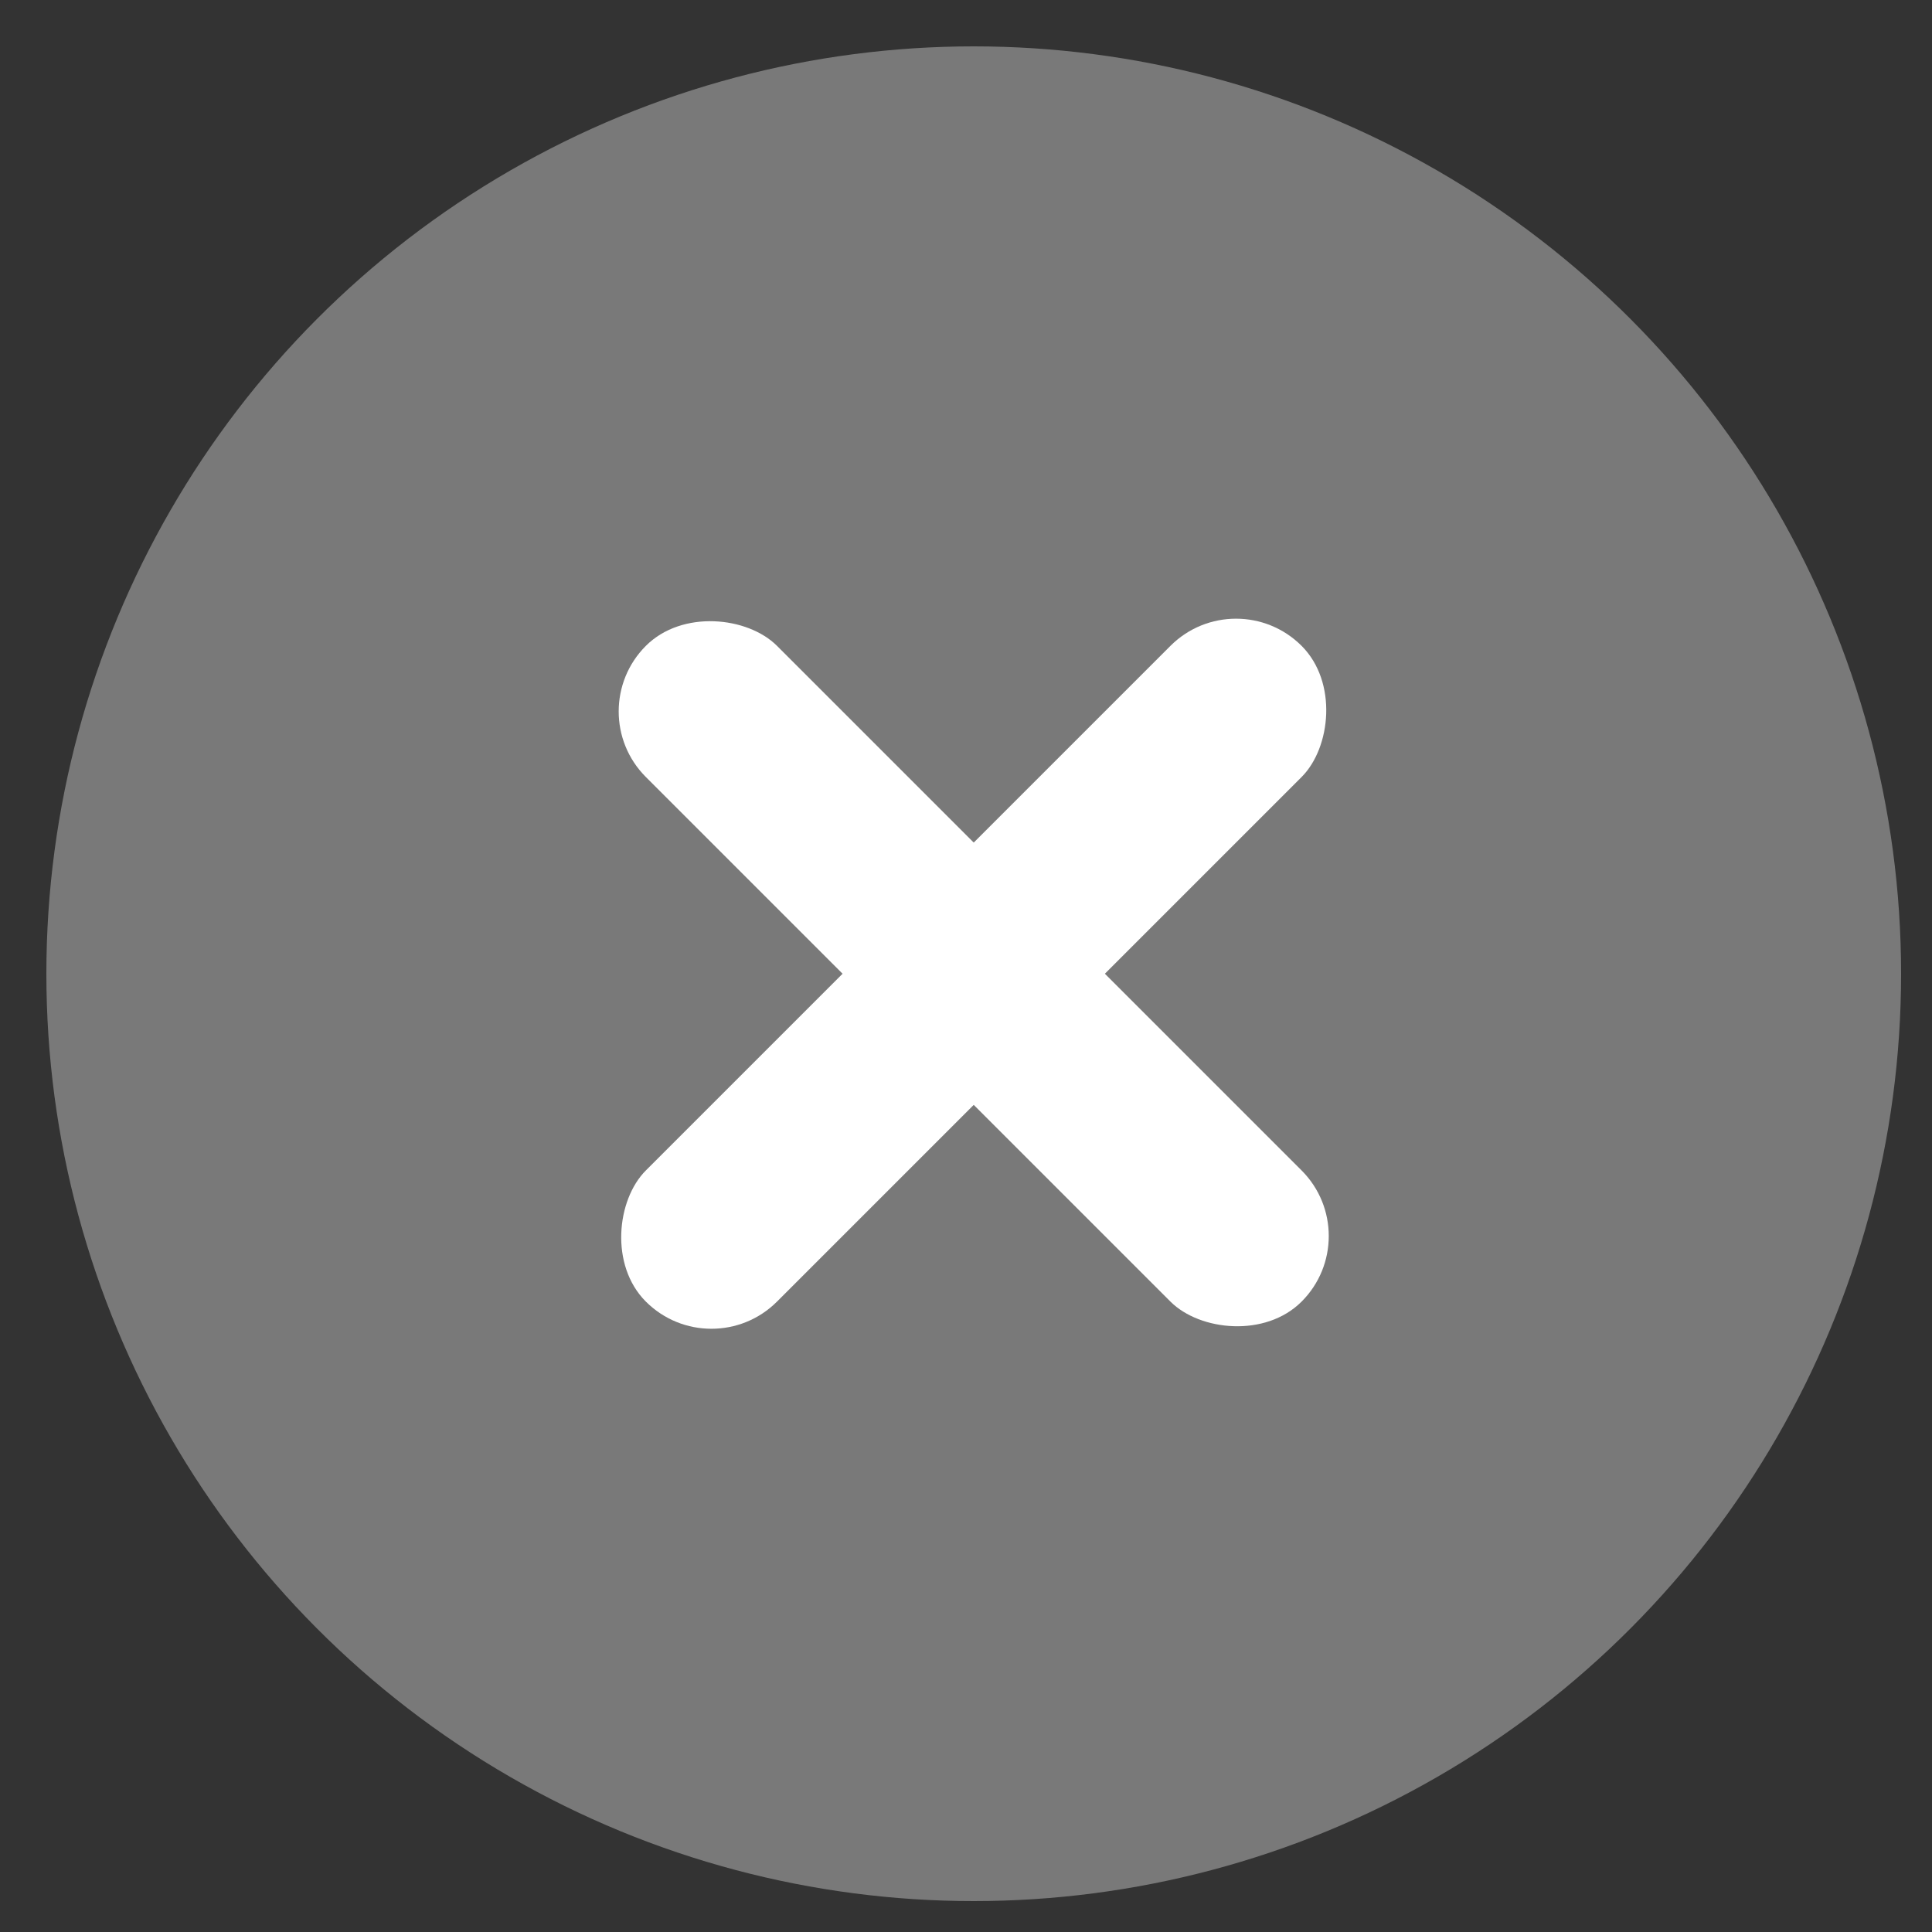
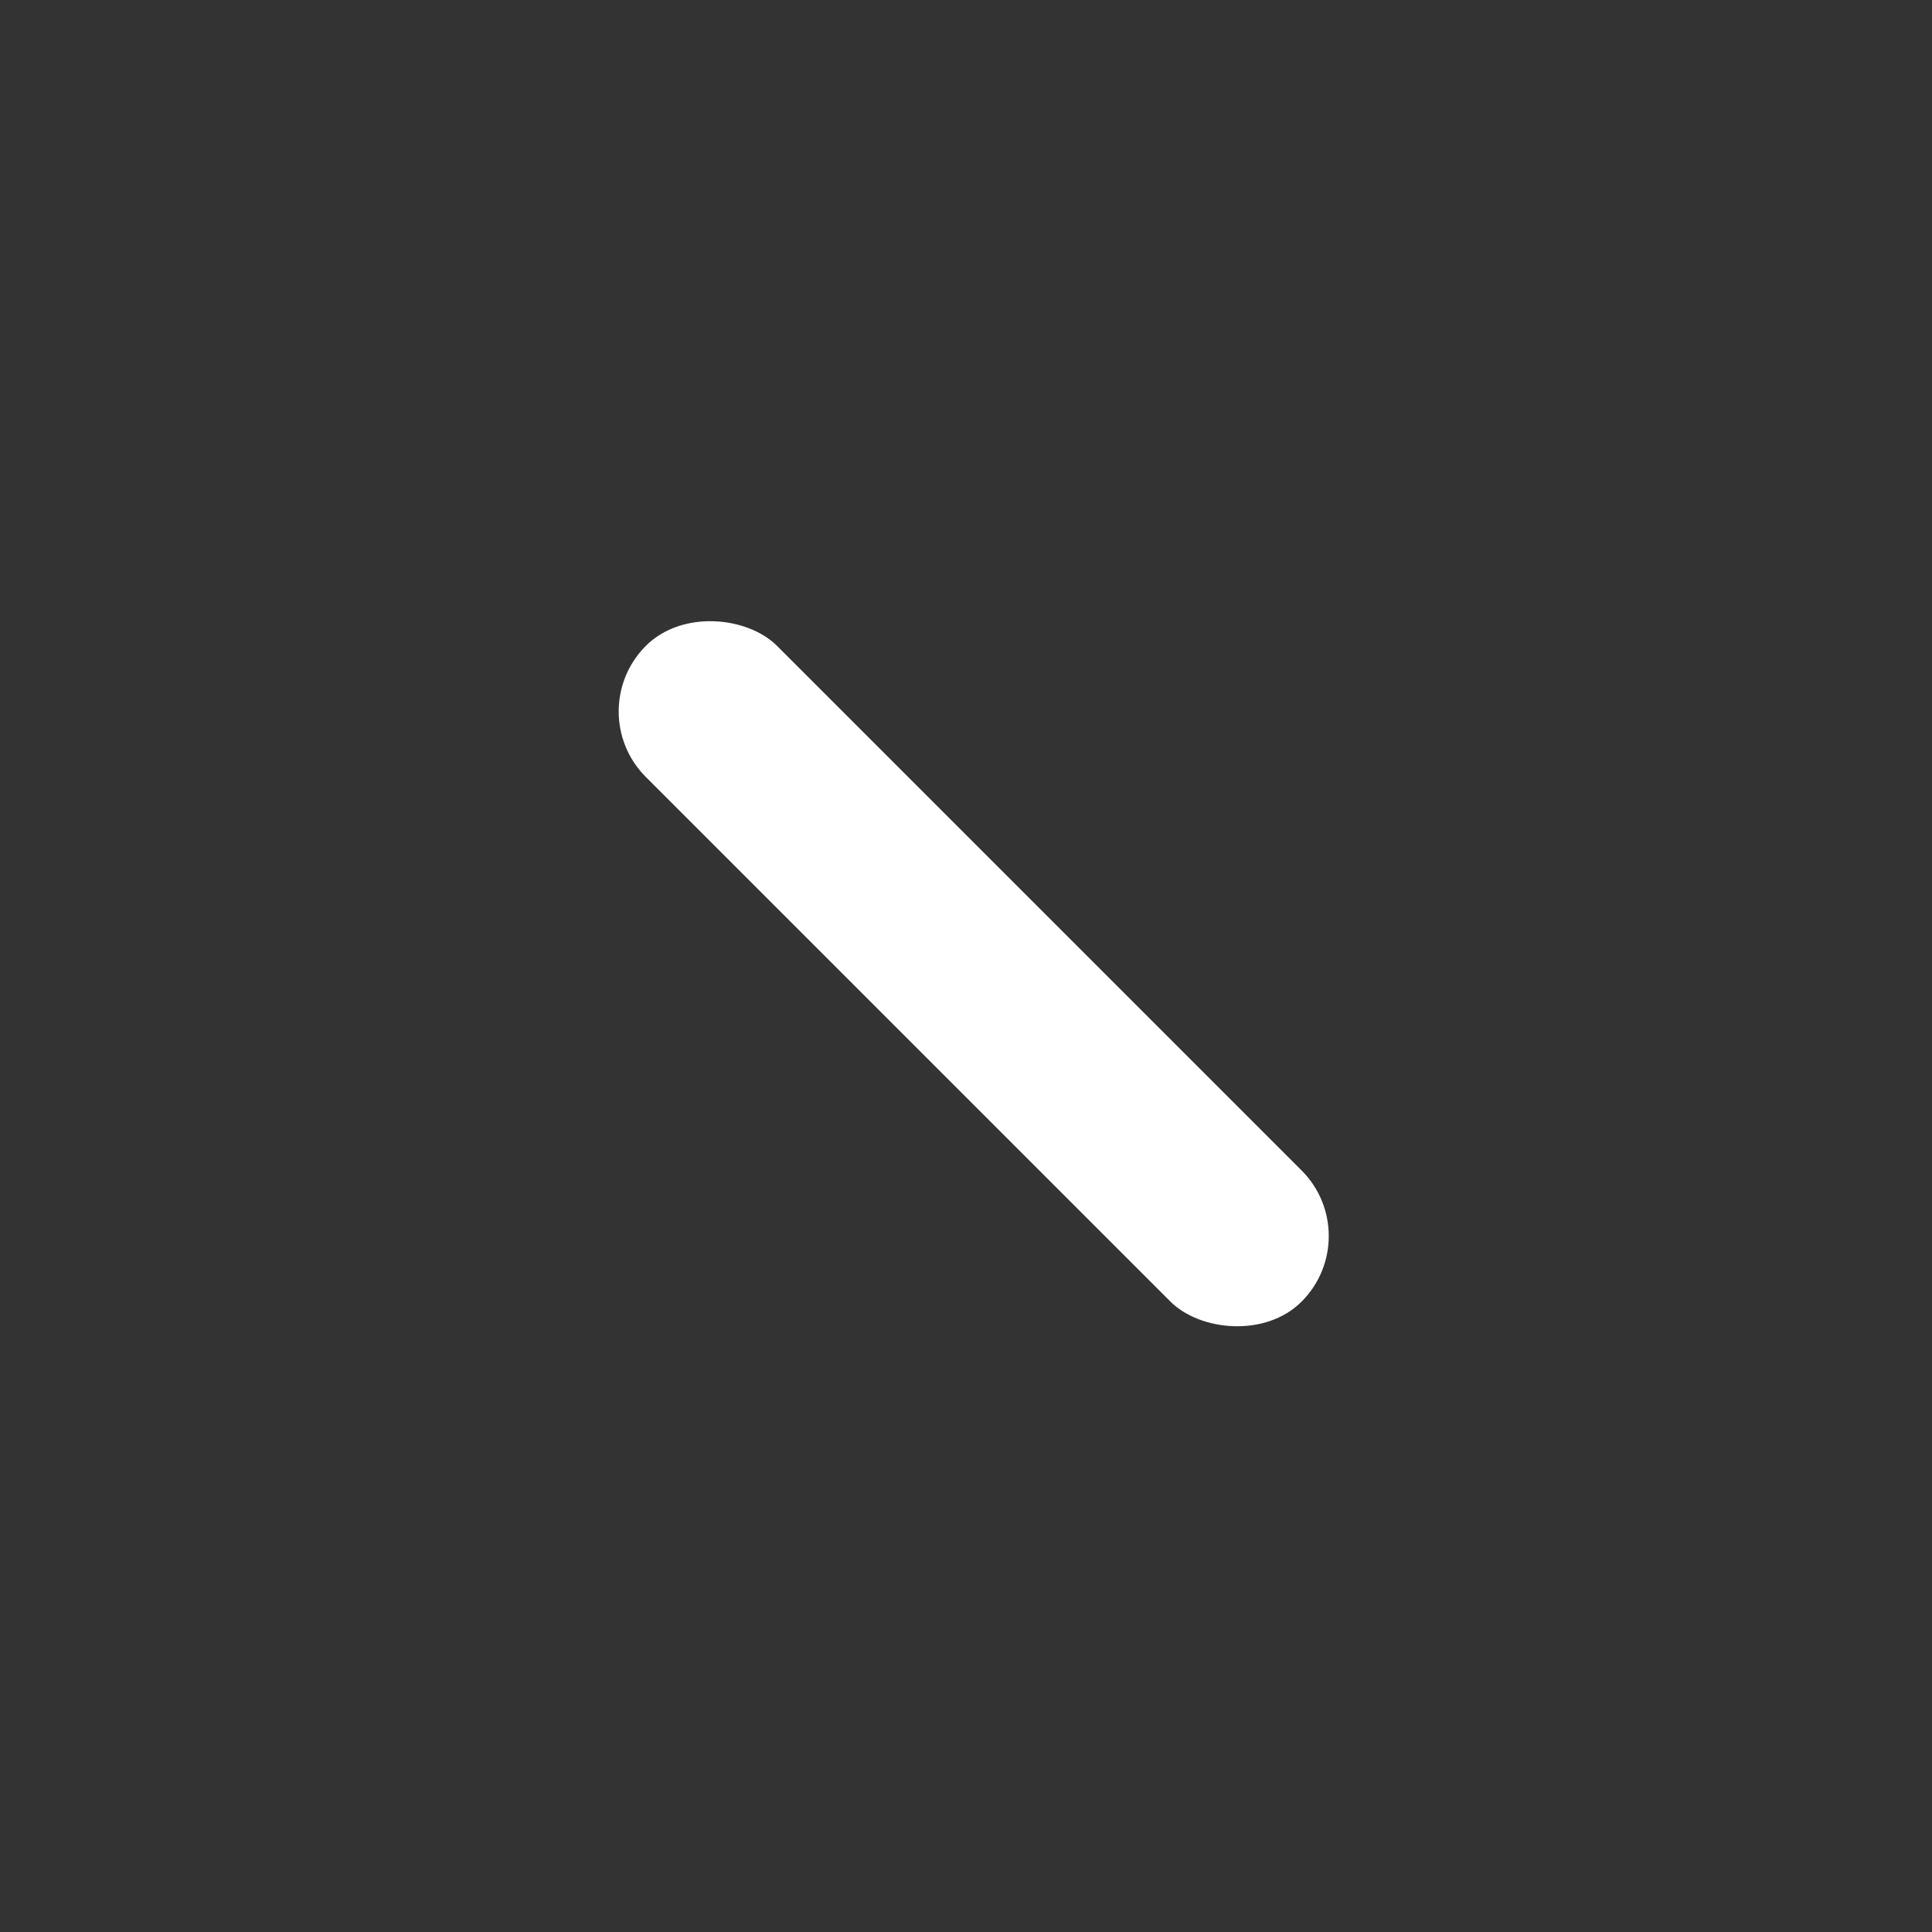
<svg xmlns="http://www.w3.org/2000/svg" width="25px" height="25px" viewBox="0 0 25 25" version="1.1">
  <rect x="0" y="0" width="25" height="25" fill="#333333" stroke="none" />
  <title>Group 2</title>
  <g id="Page-1" stroke="none" stroke-width="1" fill="none" fill-rule="evenodd">
    <g id="encart" transform="translate(-1029, -789)">
      <g id="ancre-bas-droite" transform="translate(1014, 774)">
        <g id="Group-2" transform="translate(15.6, 15.6)">
-           <circle id="Oval" fill="#797979" cx="12" cy="12" r="12" />
          <g id="Group" transform="translate(6, 6)" fill="#FFFFFF">
-             <rect id="Rectangle" transform="translate(6, 6) rotate(-315) translate(-6, -6) " x="4.8" y="0" width="2.4" height="12" rx="1.2" />
            <rect id="Rectangle-Copy" transform="translate(6, 6) rotate(-225) translate(-6, -6) " x="4.8" y="0" width="2.4" height="12" rx="1.2" />
          </g>
        </g>
      </g>
    </g>
  </g>
</svg>